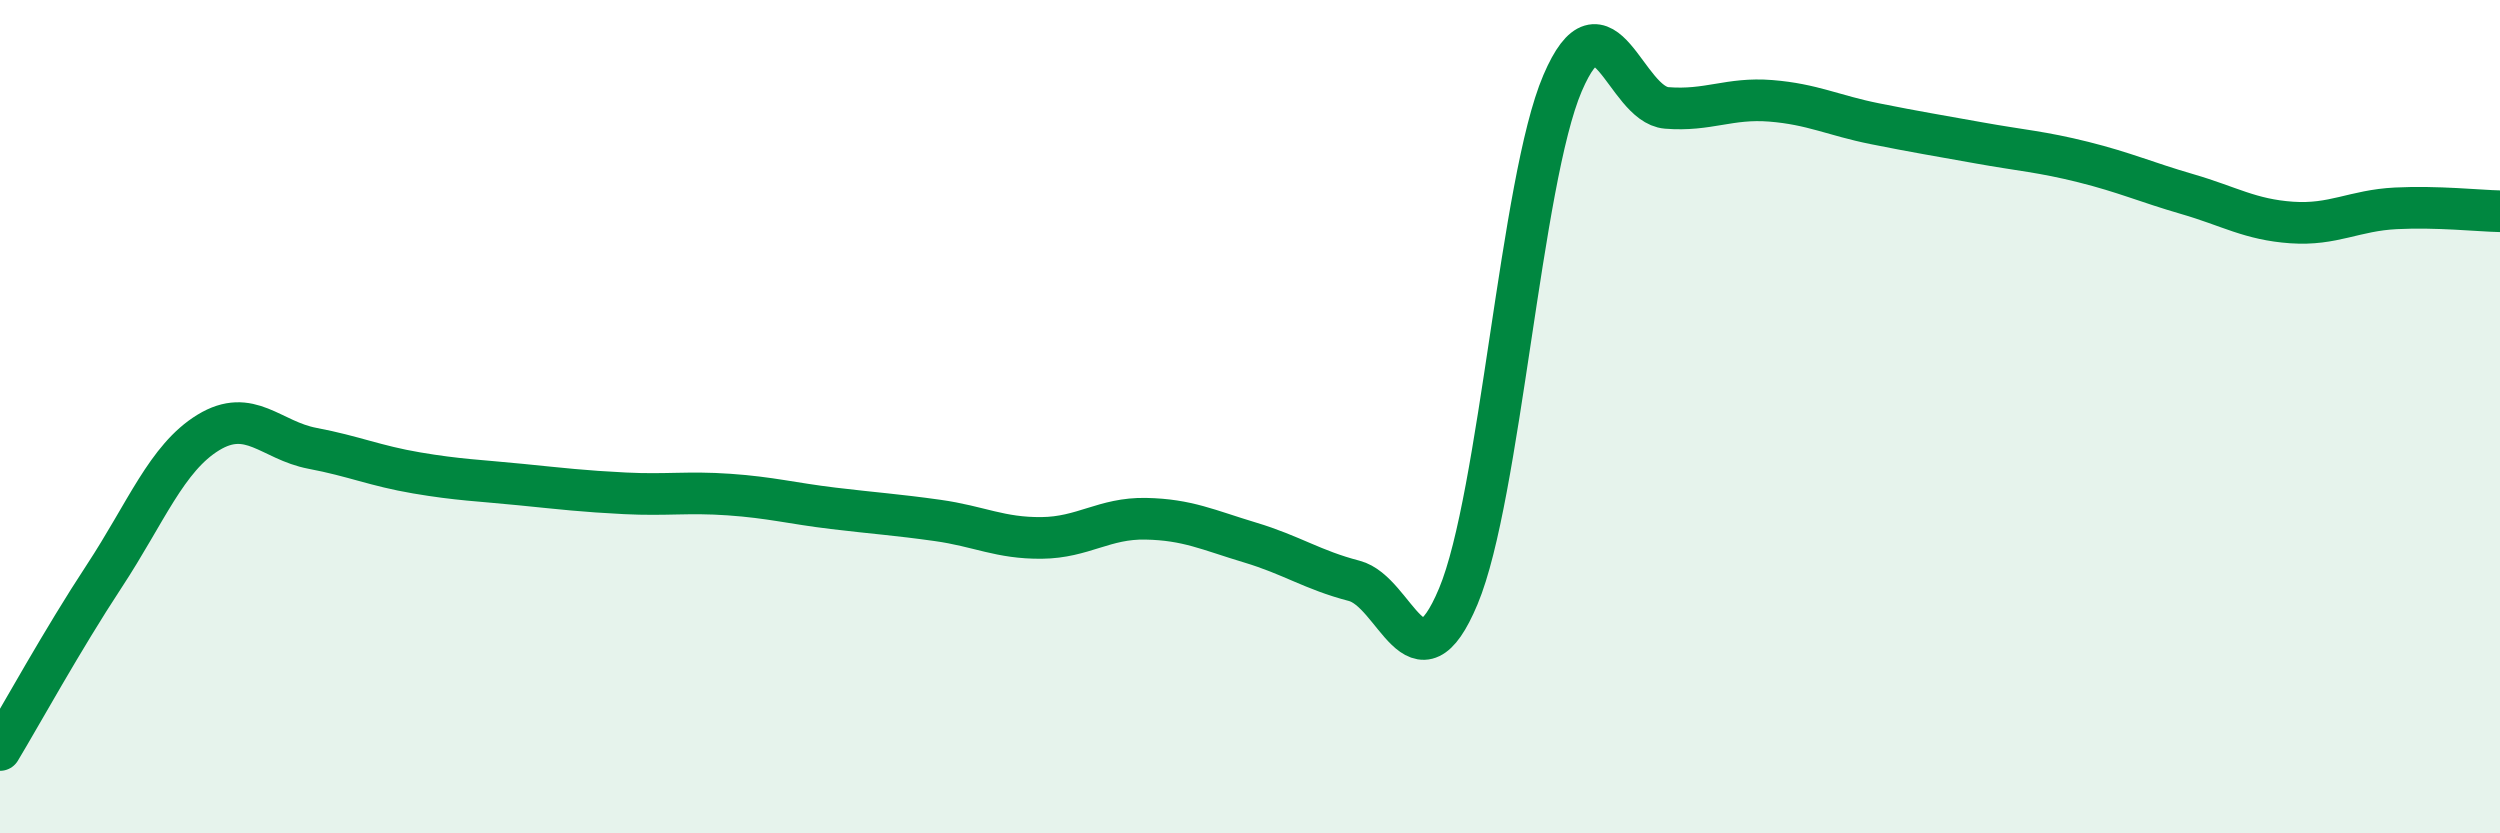
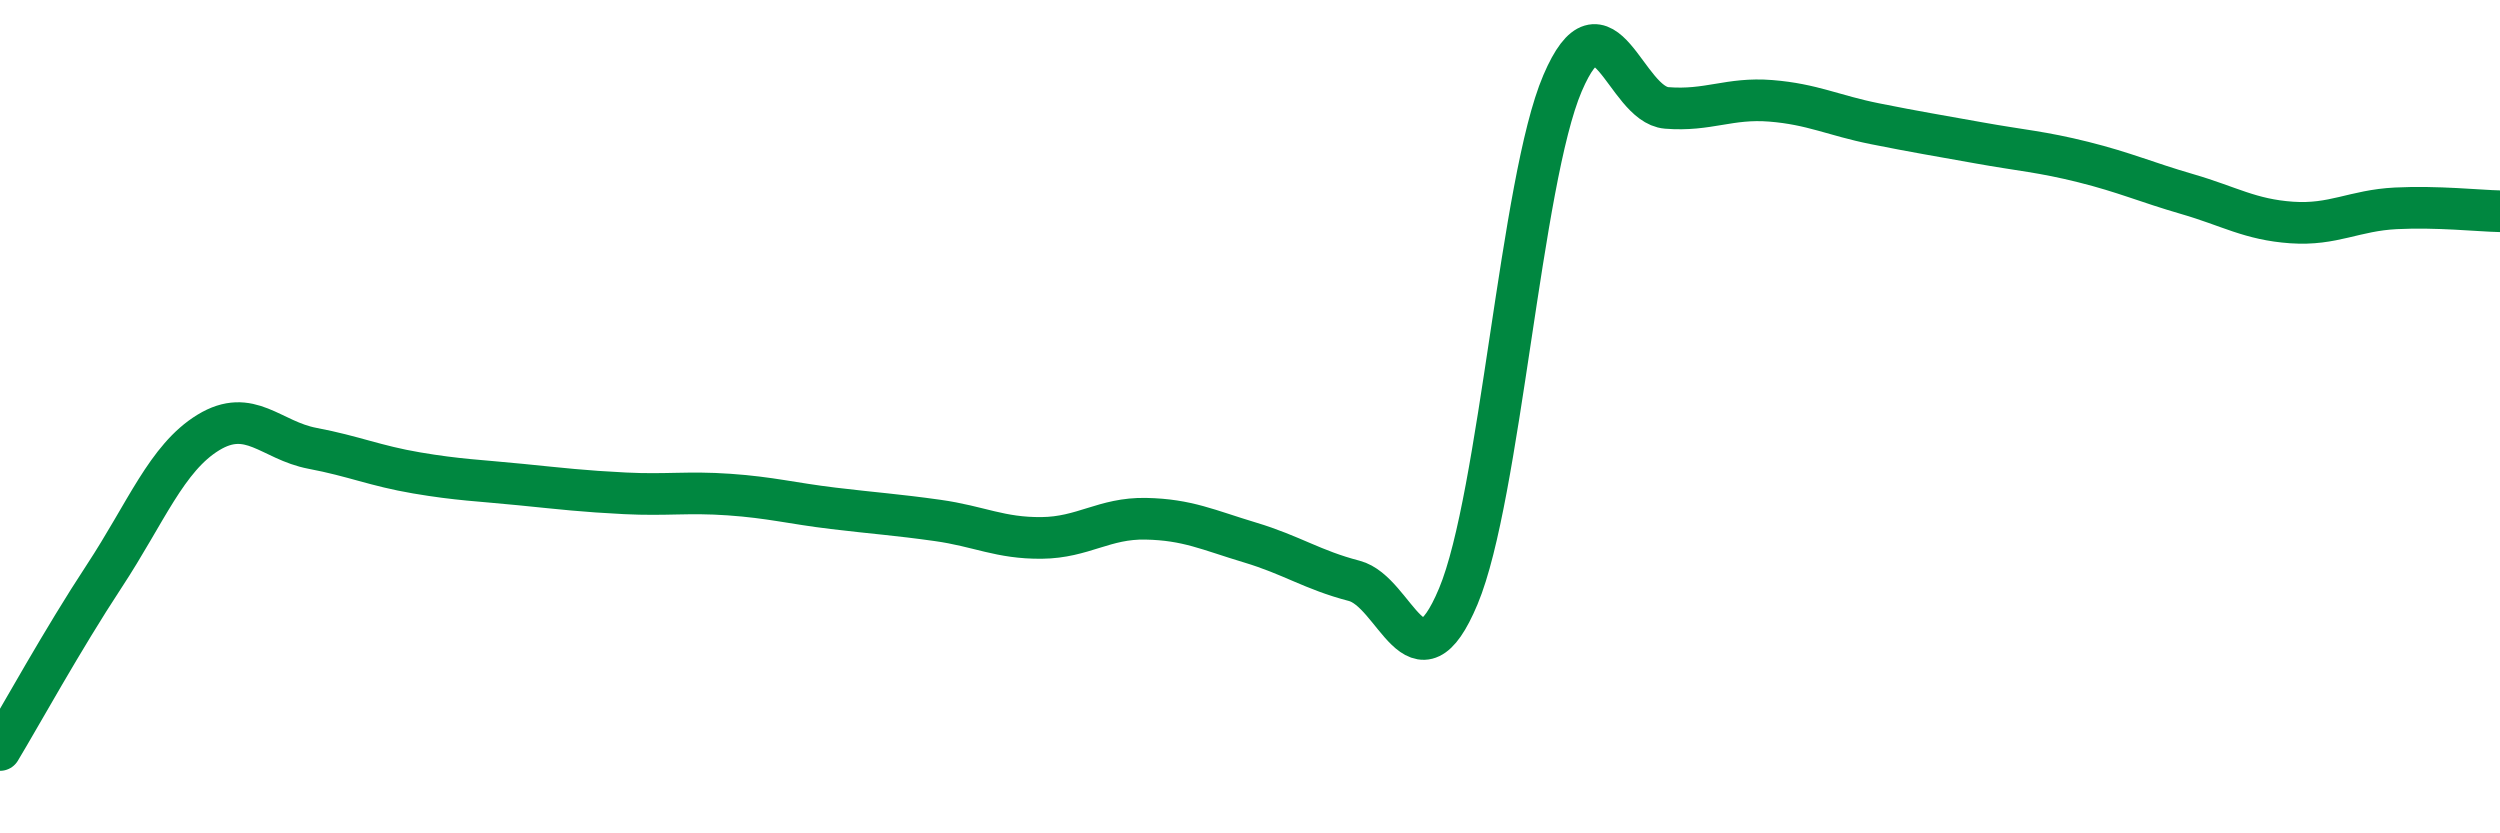
<svg xmlns="http://www.w3.org/2000/svg" width="60" height="20" viewBox="0 0 60 20">
-   <path d="M 0,18 C 0.5,17.17 1.5,15.35 2.5,13.83 C 3.5,12.31 4,10.99 5,10.38 C 6,9.77 6.5,10.57 7.5,10.76 C 8.5,10.95 9,11.18 10,11.35 C 11,11.52 11.5,11.53 12.5,11.63 C 13.5,11.73 14,11.79 15,11.84 C 16,11.89 16.5,11.8 17.5,11.87 C 18.5,11.94 19,12.08 20,12.2 C 21,12.32 21.5,12.35 22.5,12.49 C 23.5,12.63 24,12.92 25,12.91 C 26,12.9 26.5,12.43 27.5,12.45 C 28.5,12.47 29,12.72 30,13.02 C 31,13.32 31.5,13.68 32.5,13.94 C 33.5,14.2 34,16.7 35,14.31 C 36,11.92 36.5,4.34 37.5,2 C 38.5,-0.34 39,2.51 40,2.59 C 41,2.67 41.5,2.34 42.5,2.42 C 43.5,2.5 44,2.77 45,2.97 C 46,3.17 46.5,3.25 47.5,3.43 C 48.5,3.61 49,3.64 50,3.89 C 51,4.14 51.5,4.37 52.5,4.66 C 53.5,4.95 54,5.27 55,5.34 C 56,5.41 56.5,5.05 57.5,5 C 58.5,4.95 59.5,5.06 60,5.07L60 20L0 20Z" fill="#008740" opacity="0.1" stroke-linecap="round" stroke-linejoin="round" />
  <path d="M 0,18 C 0.5,17.17 1.5,15.35 2.5,13.83 C 3.5,12.31 4,10.99 5,10.38 C 6,9.77 6.5,10.57 7.5,10.76 C 8.5,10.95 9,11.18 10,11.35 C 11,11.52 11.5,11.53 12.5,11.63 C 13.5,11.73 14,11.79 15,11.84 C 16,11.89 16.5,11.8 17.5,11.87 C 18.5,11.94 19,12.08 20,12.2 C 21,12.32 21.5,12.35 22.5,12.49 C 23.5,12.63 24,12.92 25,12.91 C 26,12.9 26.5,12.43 27.5,12.45 C 28.5,12.47 29,12.72 30,13.02 C 31,13.32 31.5,13.68 32.5,13.94 C 33.5,14.2 34,16.7 35,14.31 C 36,11.92 36.5,4.34 37.5,2 C 38.5,-0.34 39,2.51 40,2.59 C 41,2.67 41.5,2.34 42.5,2.42 C 43.5,2.5 44,2.77 45,2.97 C 46,3.17 46.5,3.25 47.5,3.43 C 48.5,3.61 49,3.64 50,3.89 C 51,4.14 51.5,4.37 52.5,4.66 C 53.5,4.95 54,5.27 55,5.34 C 56,5.41 56.5,5.05 57.5,5 C 58.5,4.95 59.5,5.06 60,5.07" stroke="#008740" stroke-width="1" fill="none" stroke-linecap="round" stroke-linejoin="round" />
</svg>